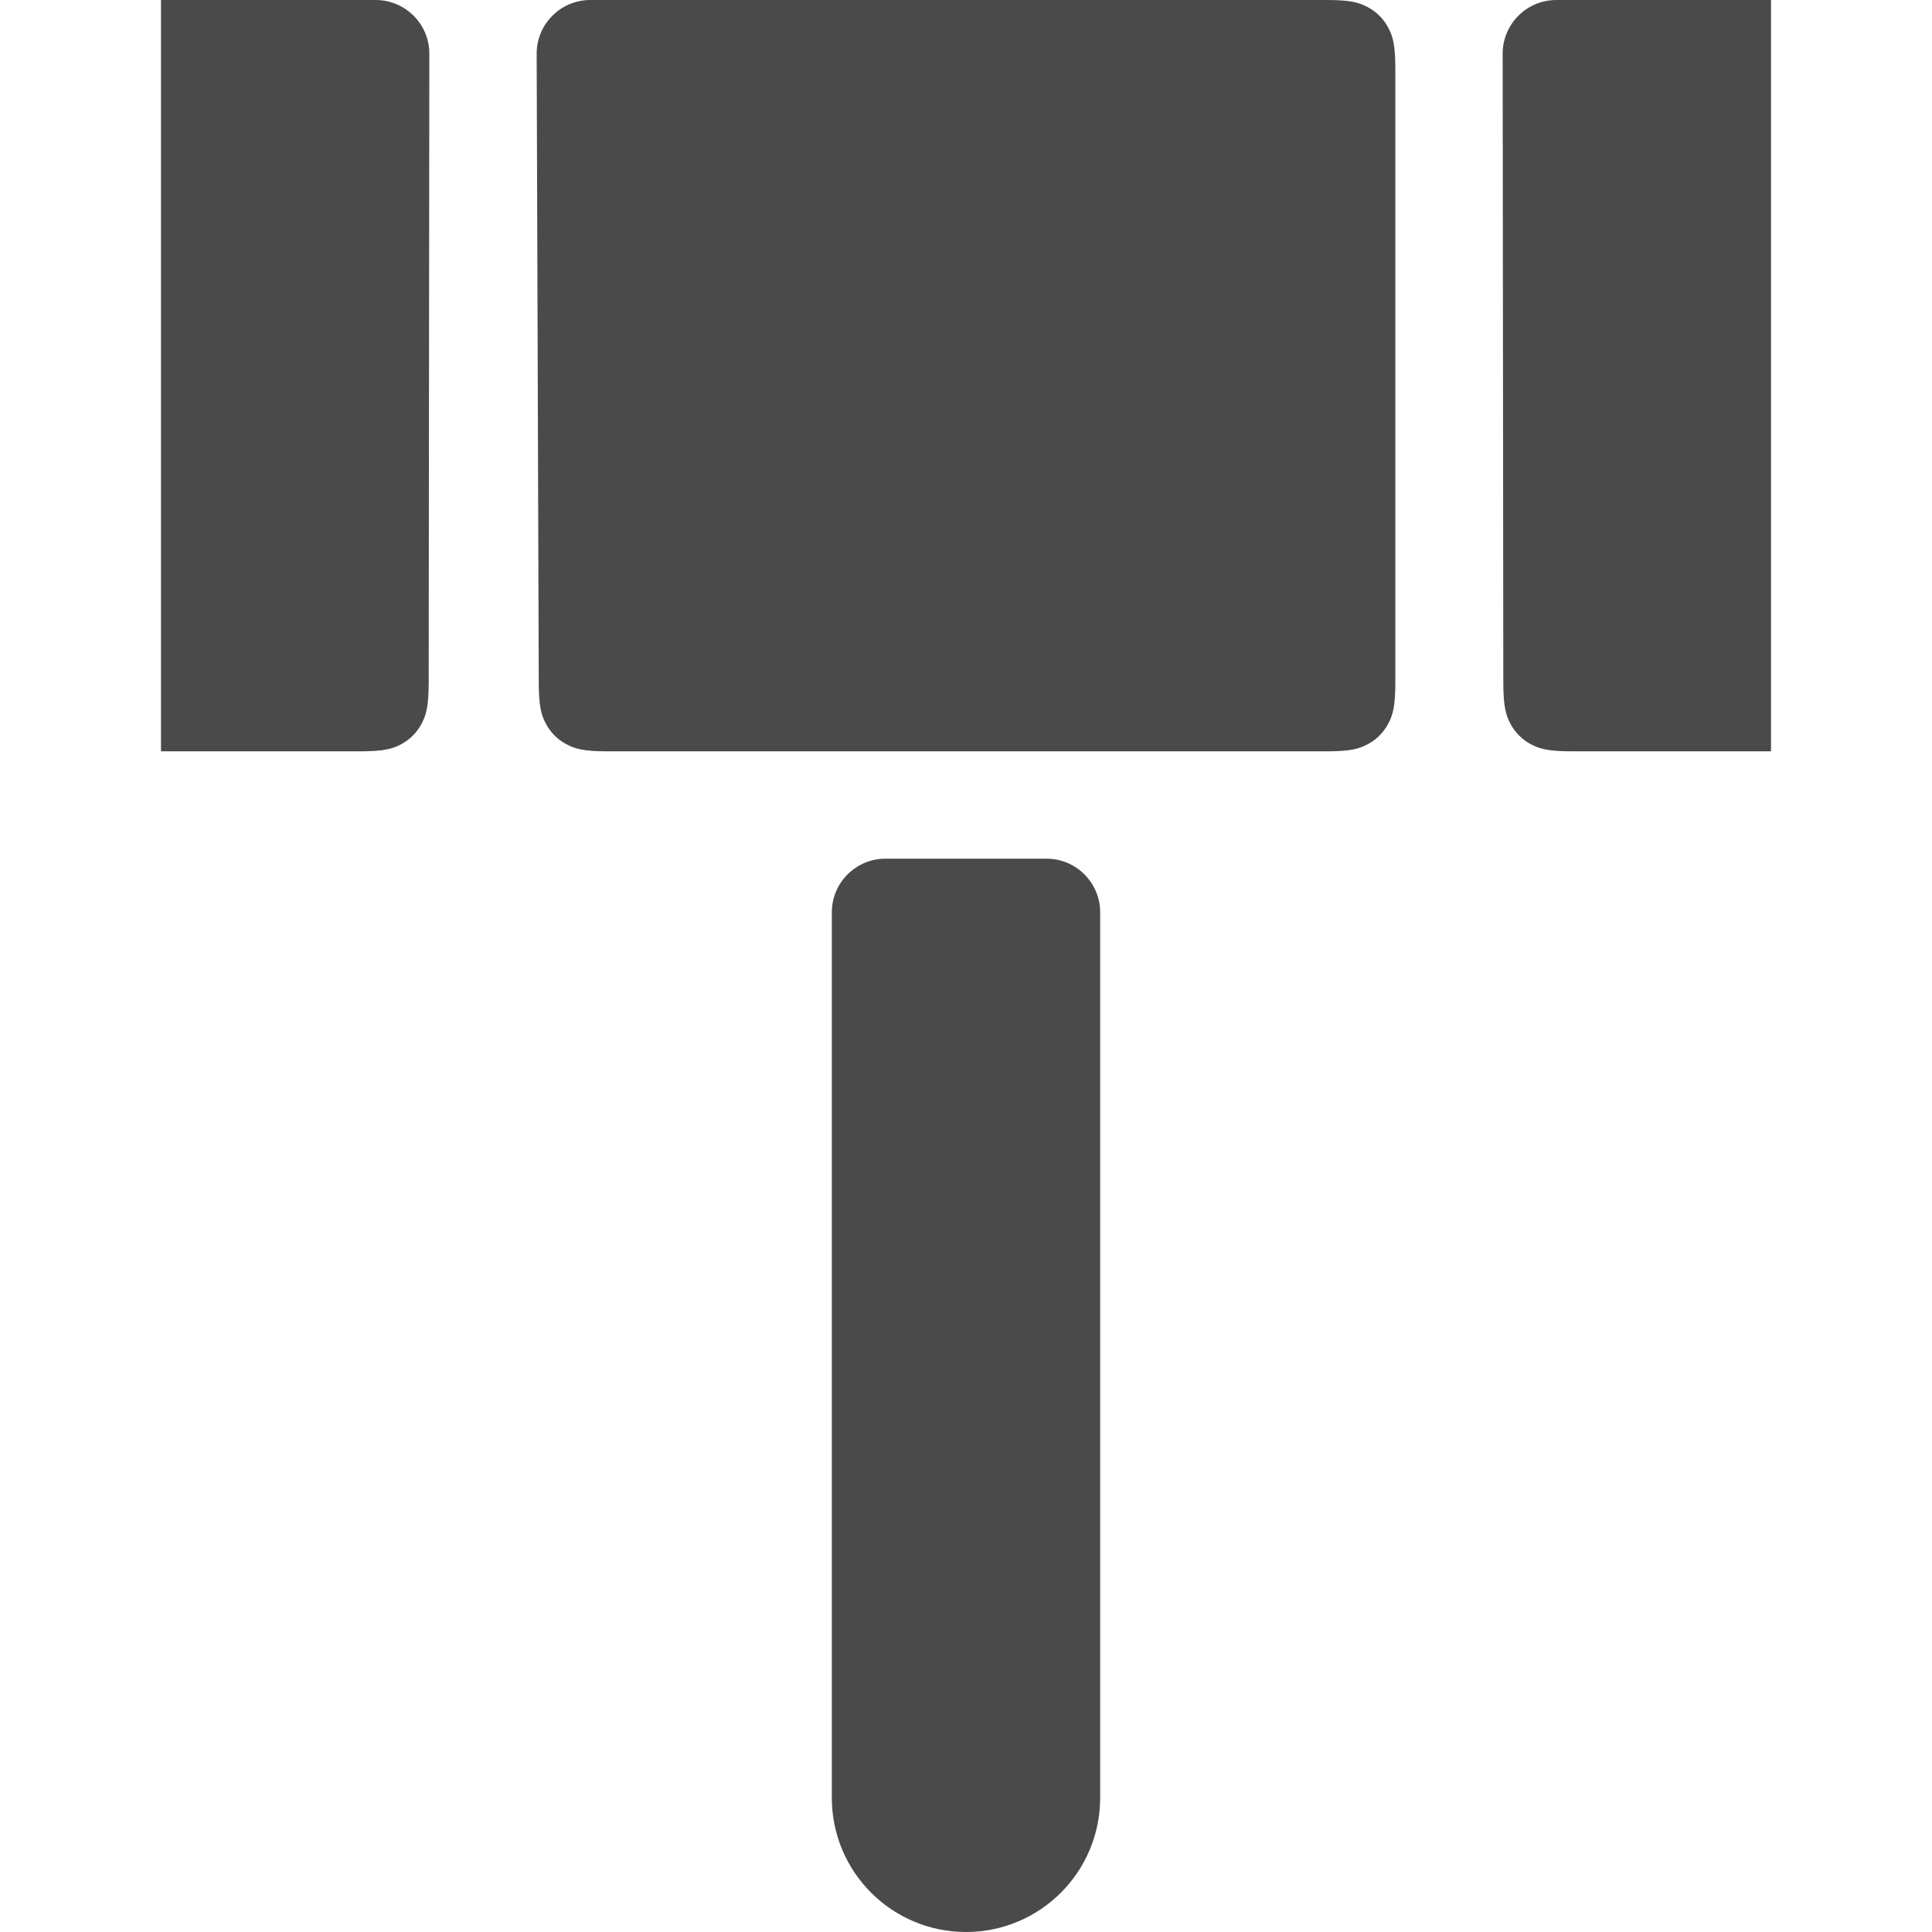
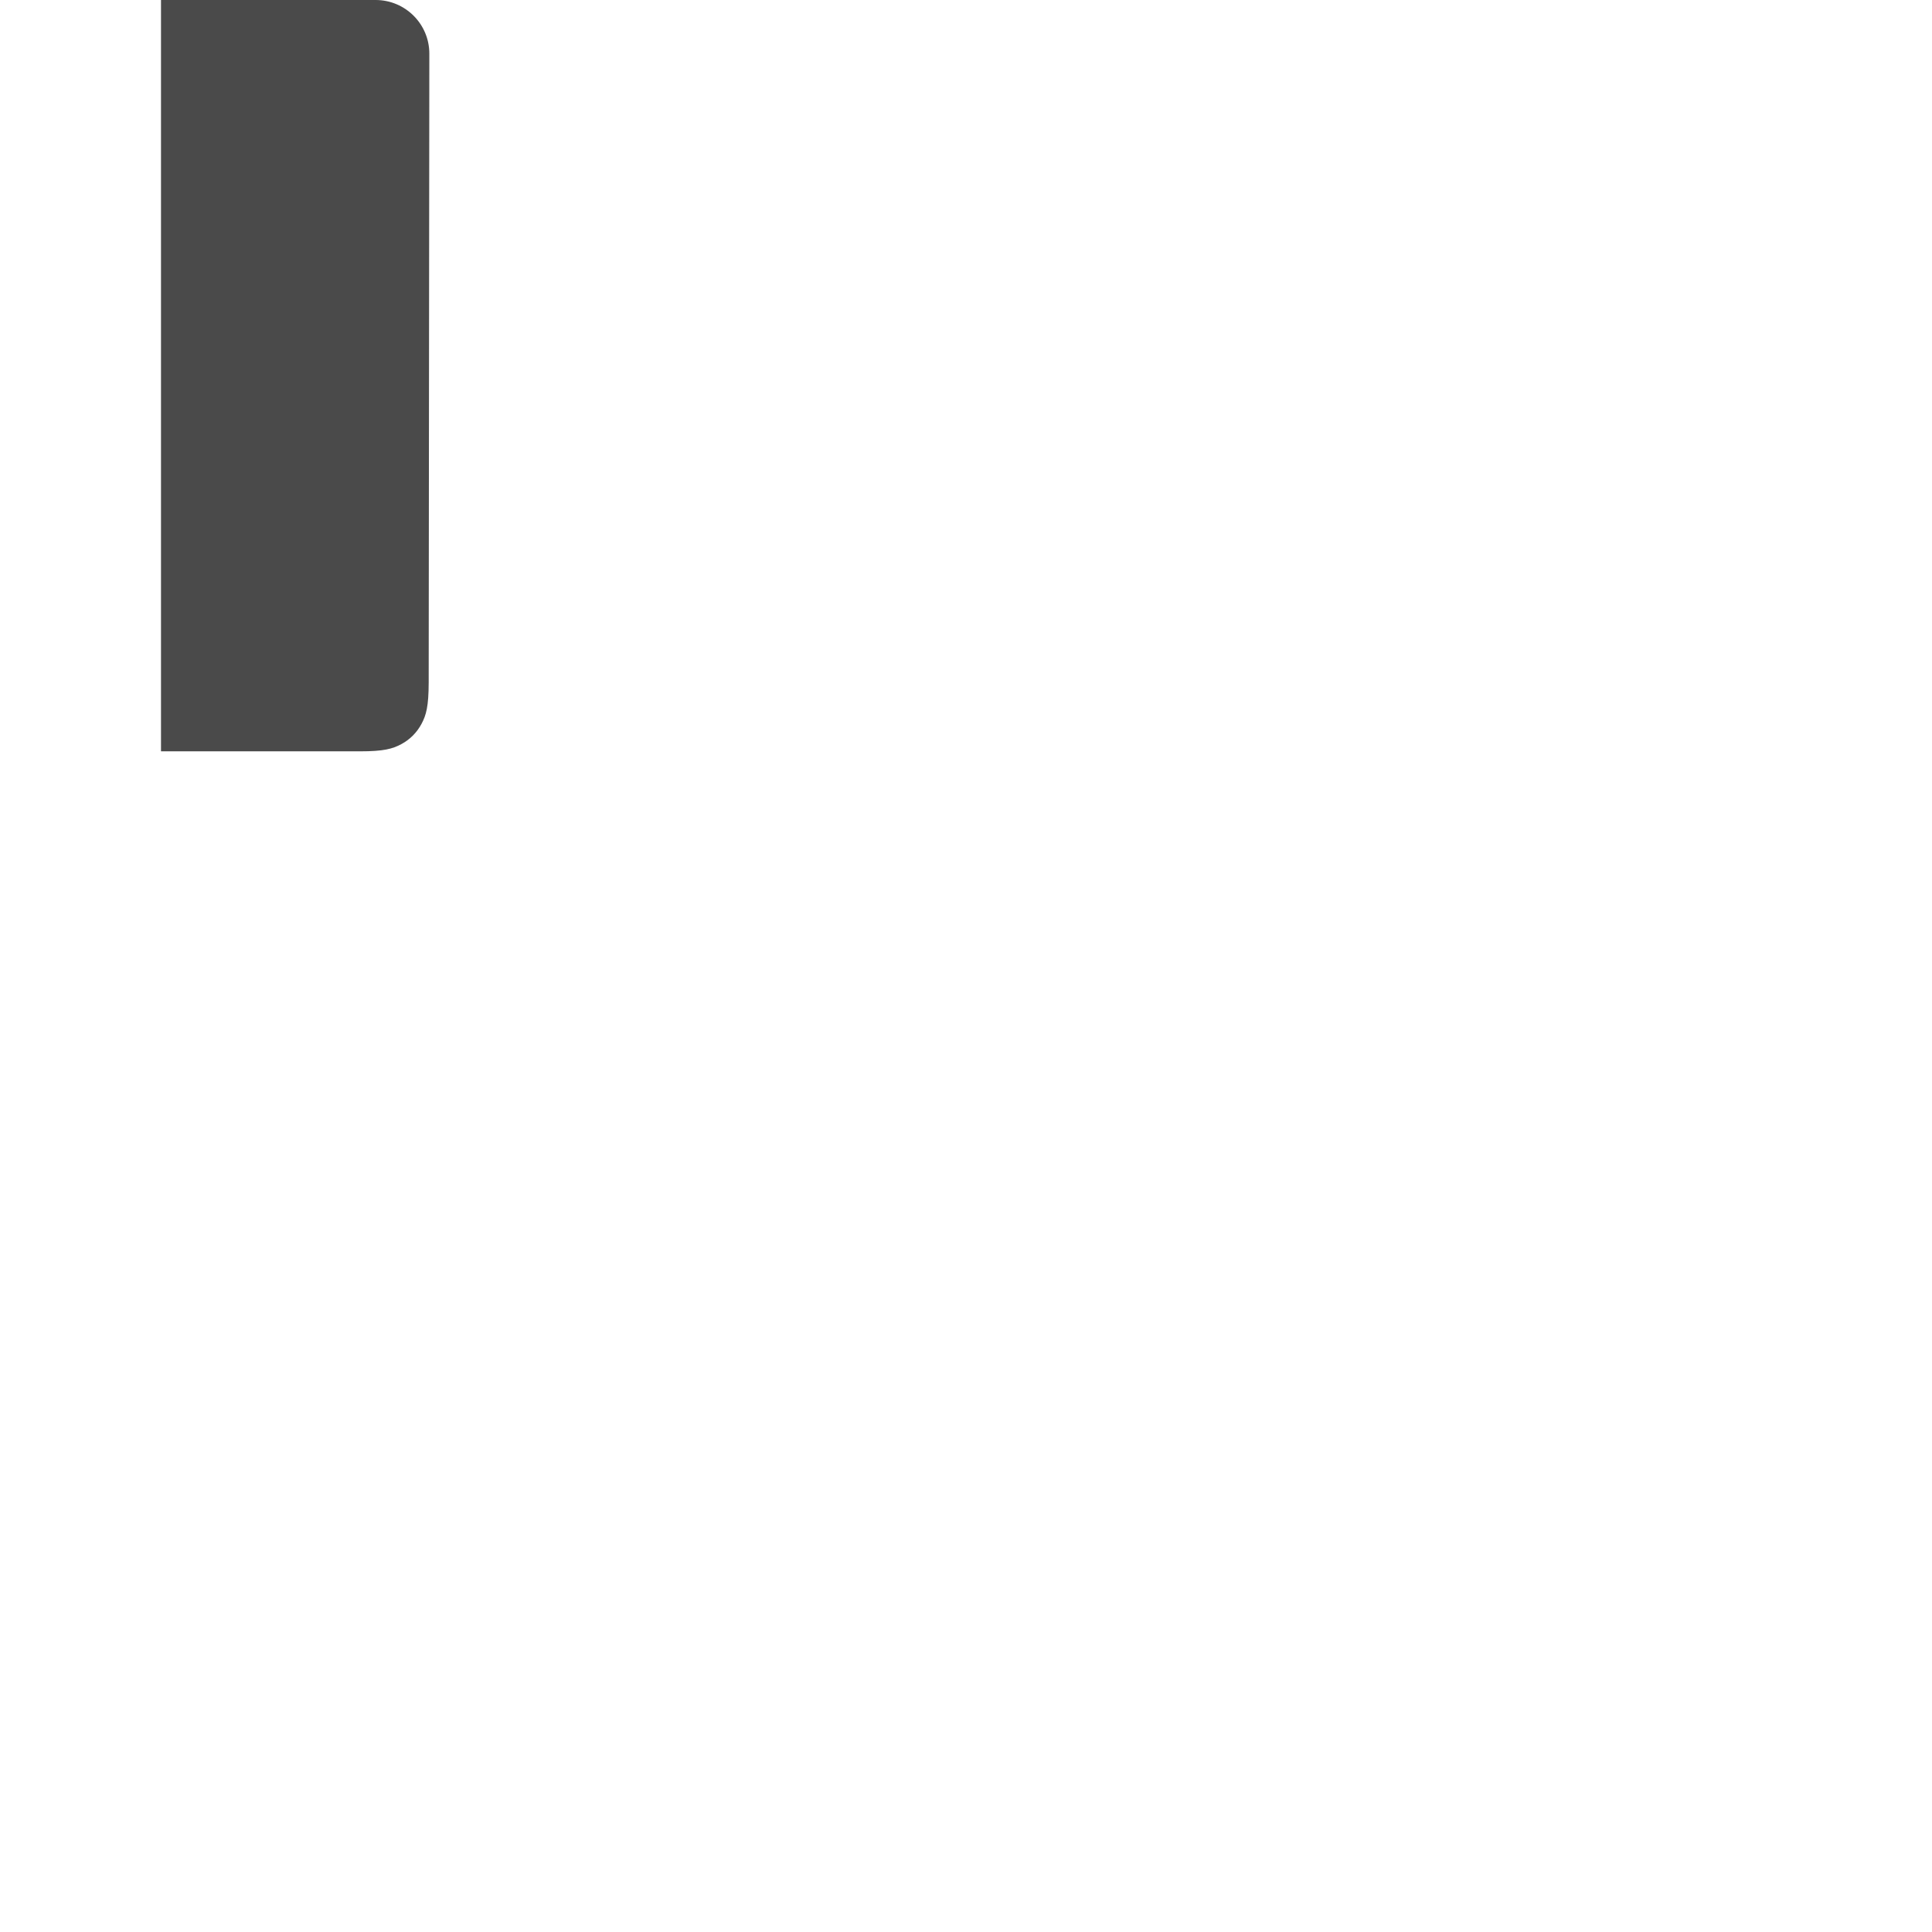
<svg xmlns="http://www.w3.org/2000/svg" height="4096px" viewBox="0 0 30 36" width="4096px">
  <g fill="#4A4A4A" fill-rule="evenodd" transform="translate(-9 -6)">
-     <path d="M17 6L30.718 6C31.164 6 31.325 6.046 31.488 6.134 31.651 6.221 31.779 6.349 31.866 6.512 31.954 6.675 32 6.836 32 7.282L32 18.718C32 19.164 31.954 19.325 31.866 19.488 31.779 19.651 31.651 19.779 31.488 19.866 31.325 19.954 31.164 20 30.718 20L17.321 20C16.876 20 16.715 19.954 16.552 19.867 16.39 19.78 16.262 19.653 16.174 19.49 16.087 19.328 16.04 19.167 16.039 18.722L16 7.003C15.998 6.451 16.444 6.002 16.997 6 16.998 6 16.999 6 17 6zM35 6L39 6 39 20 35.294 20C34.849 20 34.687 19.954 34.524 19.867 34.361 19.78 34.234 19.652 34.146 19.489 34.059 19.326 34.013 19.165 34.012 18.719L34 7.001C33.999 6.449 34.447 6.001 34.999 6 34.999 6 35 6 35 6z" />
    <path d="M10,6 L14,6 L14,20 L10.294,20 C9.849,20 9.687,19.954 9.524,19.867 C9.361,19.78 9.234,19.652 9.146,19.489 C9.059,19.326 9.013,19.165 9.012,18.719 L9,7.001 C8.999,6.449 9.447,6.001 9.999,6 C9.999,6 10,6 10,6 Z" transform="matrix(-1 0 0 1 23 0)" />
-     <path d="M22.5,22 L25.5,22 C26.052,22 26.5,22.448 26.5,23 L26.5,39.5 C26.5,40.881 25.381,42 24,42 L24,42 C22.619,42 21.5,40.881 21.5,39.5 L21.5,23 C21.5,22.448 21.948,22 22.5,22 Z" />
  </g>
</svg>